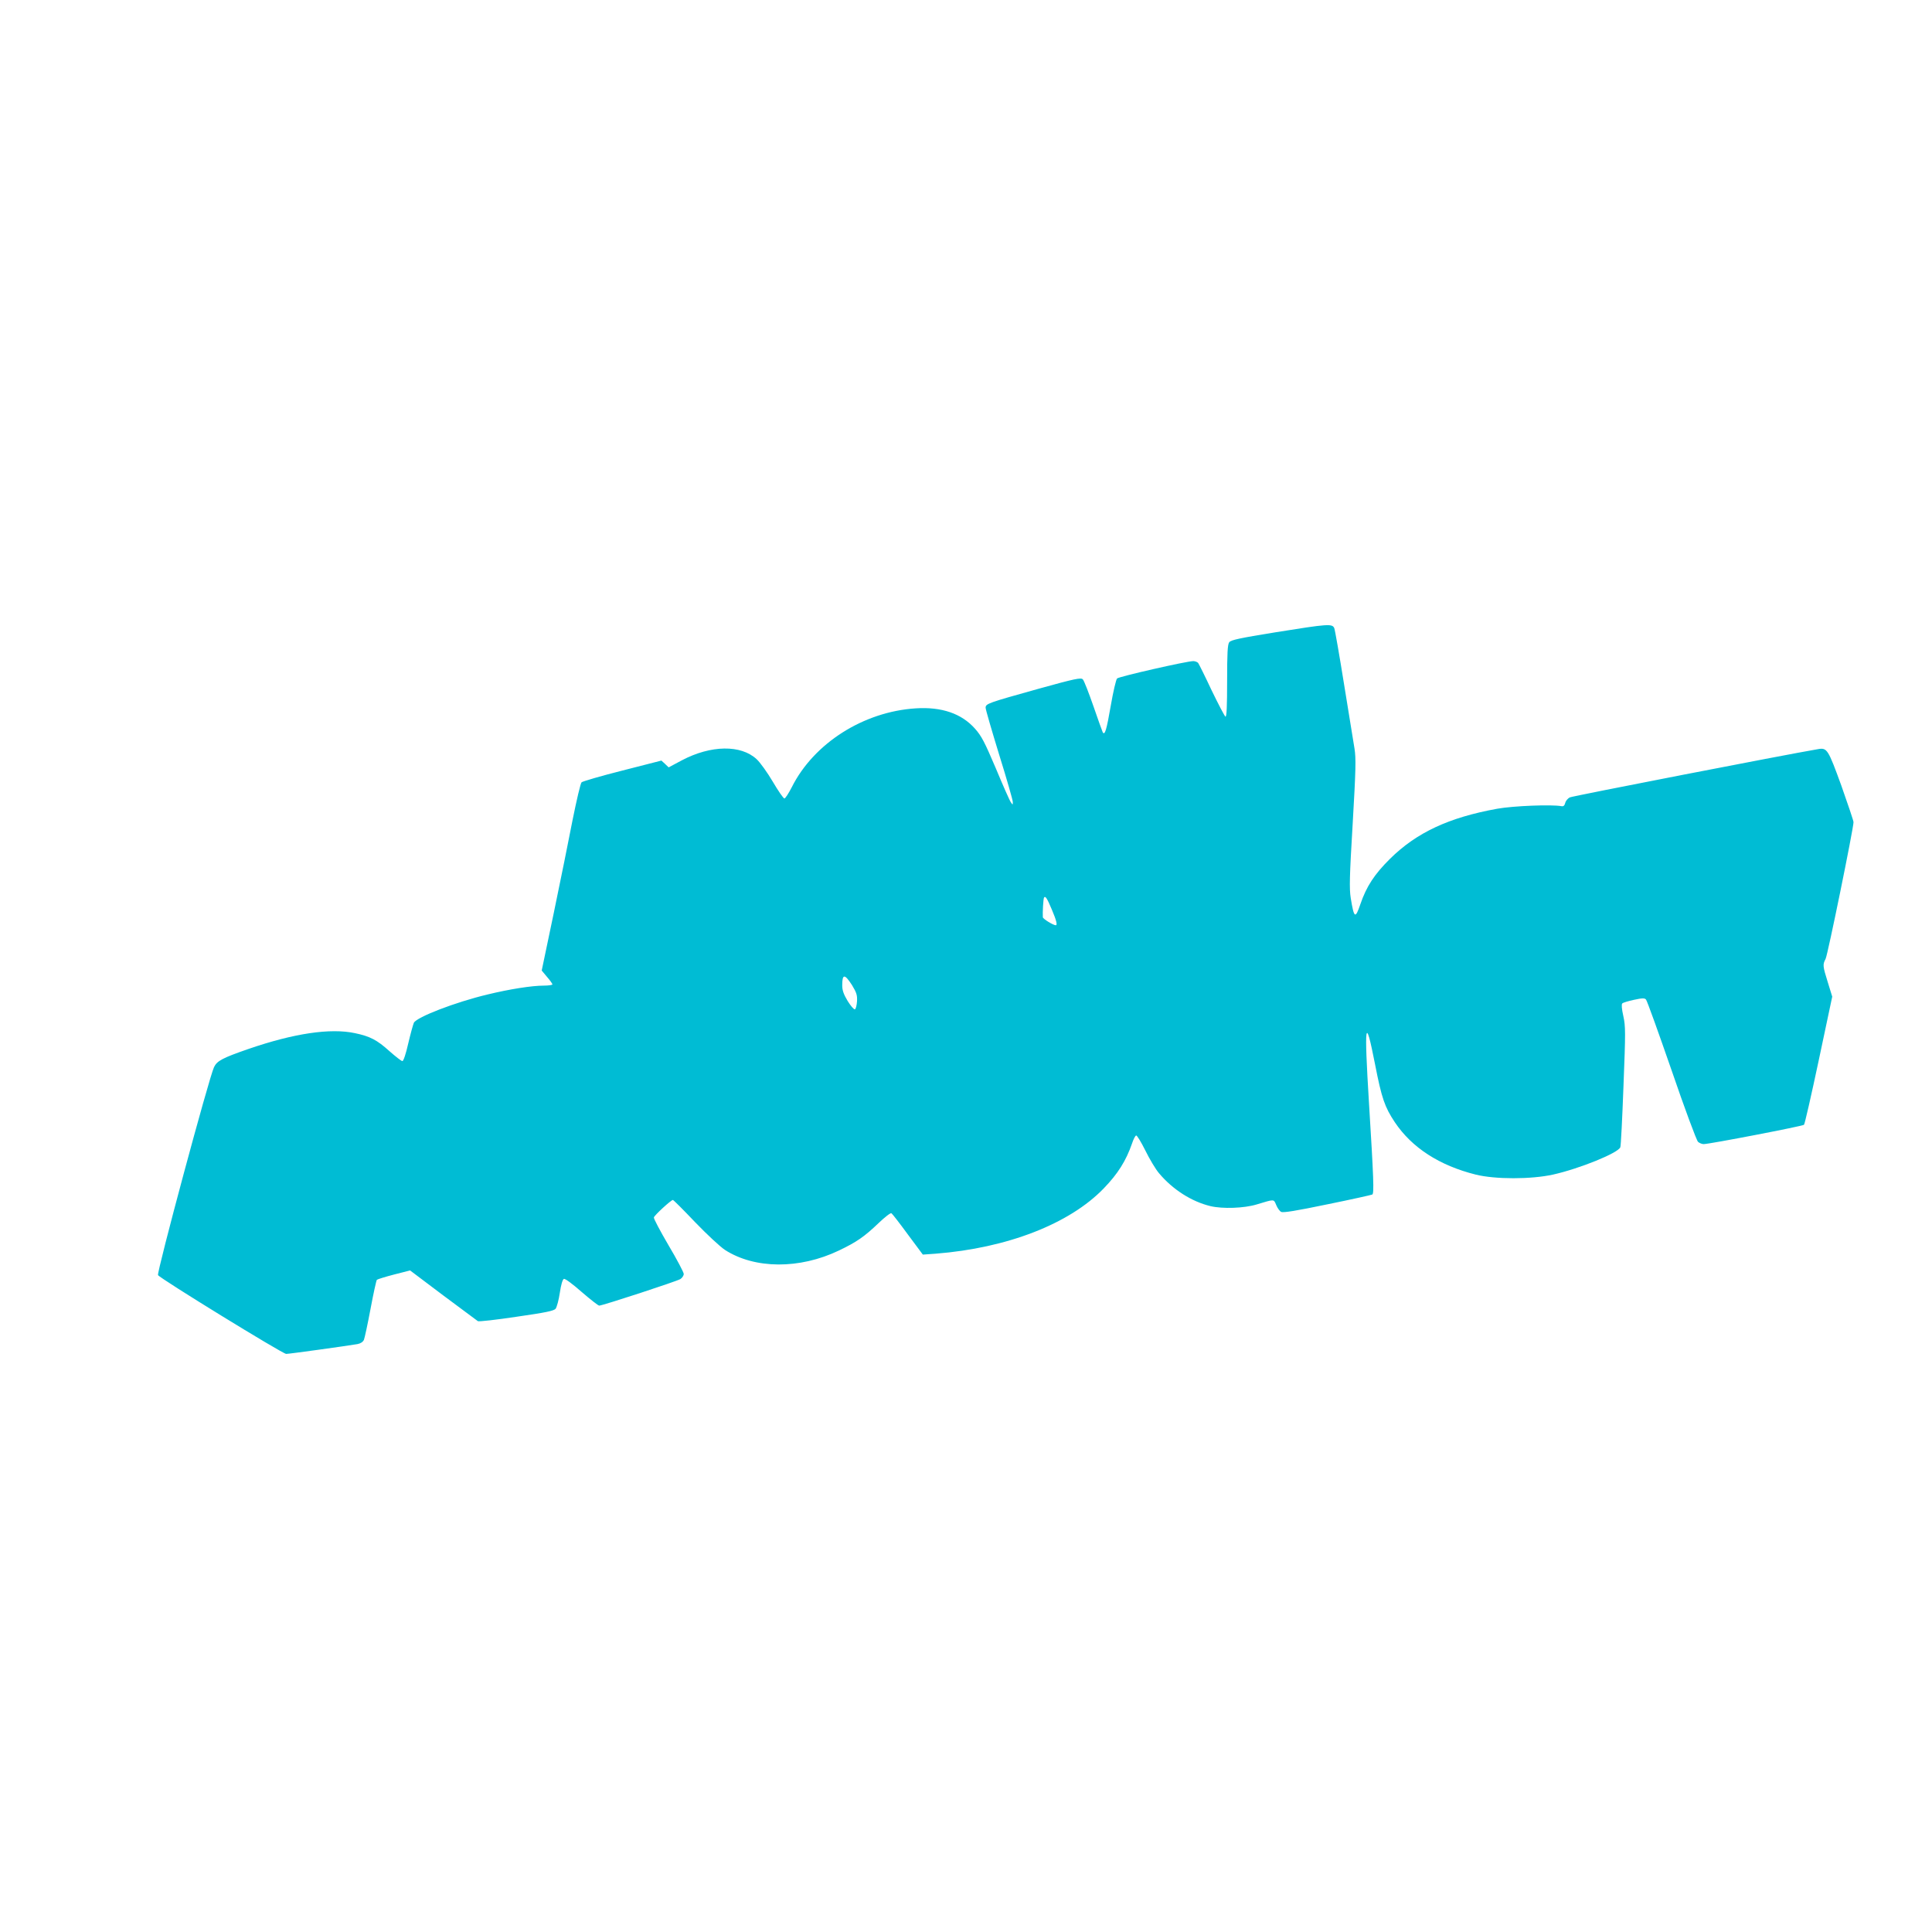
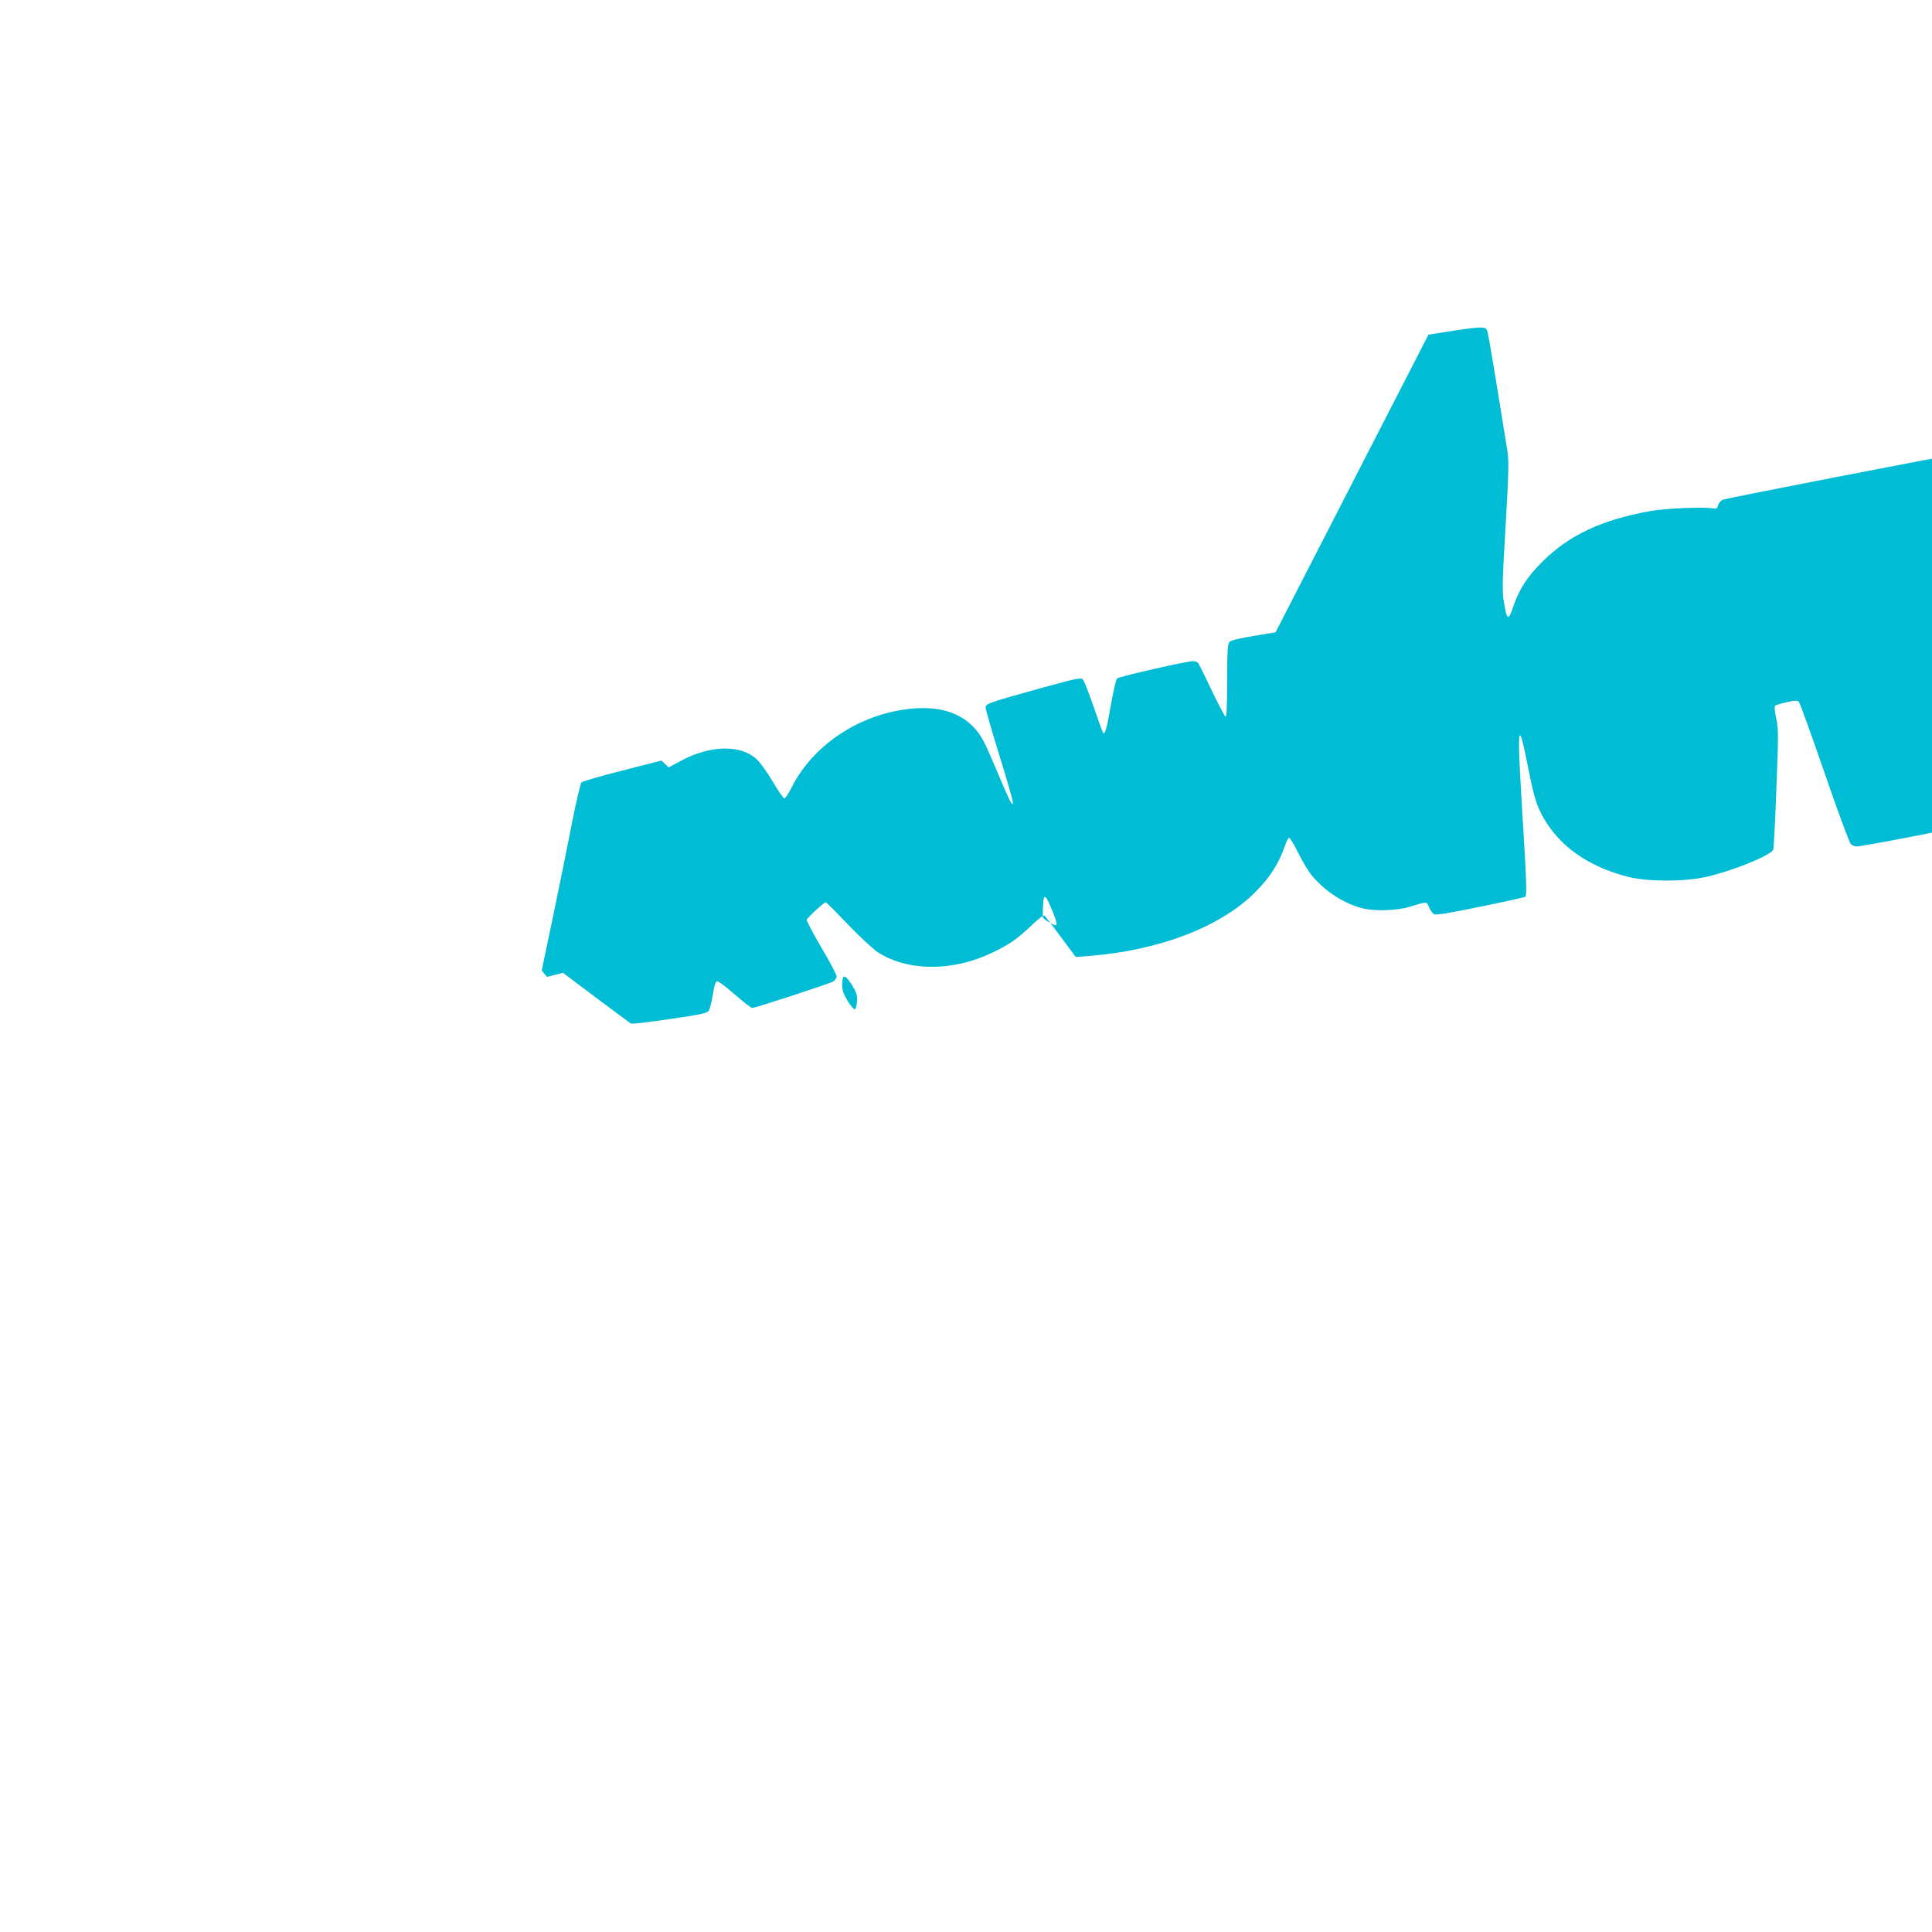
<svg xmlns="http://www.w3.org/2000/svg" version="1.0" width="1280pt" height="1280pt" viewBox="0 0 1280 1280" preserveAspectRatio="xMidYMid meet">
  <g transform="translate(0,1280) scale(0.1,-0.1)" fill="#00bcd4" stroke="none">
-     <path d="M8451 8611 c-240 -39 -296 -51 -307 -66 -11 -15 -14 -72 -14 -258 0 -163 -3 -238 -11 -235 -5 2 -46 80 -91 173 -44 94 -85 176 -90 183 -6 6 -20 12 -32 12 -43 0 -491 -102 -505 -115 -7 -7 -26 -88 -42 -181 -28 -161 -39 -198 -53 -176 -3 6 -31 84 -62 174 -31 89 -62 169 -70 177 -12 13 -51 5 -296 -63 -333 -93 -348 -98 -348 -125 0 -12 41 -152 90 -312 50 -160 90 -300 90 -312 0 -21 0 -21 -13 -2 -8 11 -53 113 -100 226 -74 174 -95 214 -138 262 -89 100 -221 145 -392 134 -346 -22 -675 -231 -821 -522 -21 -41 -43 -75 -49 -75 -7 0 -41 50 -77 111 -36 61 -84 128 -107 149 -104 97 -303 94 -495 -7 l-88 -47 -24 23 -24 22 -258 -66 c-143 -36 -265 -72 -271 -78 -7 -7 -33 -118 -59 -247 -25 -129 -81 -407 -125 -618 l-80 -382 35 -42 c20 -23 36 -45 36 -50 0 -4 -26 -8 -57 -8 -79 0 -226 -23 -374 -59 -213 -51 -467 -149 -487 -187 -5 -11 -22 -72 -37 -136 -16 -71 -32 -118 -39 -118 -7 0 -45 30 -86 66 -82 74 -128 98 -228 119 -163 35 -405 -1 -707 -105 -170 -59 -207 -78 -227 -120 -32 -65 -381 -1362 -371 -1378 14 -23 826 -522 849 -522 20 0 395 52 472 65 21 4 36 14 43 28 5 12 25 105 44 206 19 102 38 188 42 192 5 4 56 20 114 35 l106 27 219 -165 c121 -90 224 -167 230 -171 7 -4 122 9 255 29 195 28 247 39 260 53 8 11 21 58 28 106 8 54 18 88 27 92 8 3 58 -34 117 -86 58 -50 110 -91 117 -91 22 0 514 161 538 176 12 8 22 23 22 34 0 10 -45 96 -101 190 -55 94 -99 177 -97 184 3 14 114 116 126 116 4 0 70 -66 147 -147 78 -81 166 -163 198 -184 197 -127 494 -129 755 -4 117 56 168 91 262 181 42 40 80 70 86 66 6 -4 55 -67 109 -141 l99 -133 85 6 c473 37 886 197 1113 432 94 97 148 183 188 298 9 28 21 51 27 53 6 2 33 -43 61 -99 28 -57 68 -124 90 -150 91 -109 217 -189 342 -219 81 -19 222 -14 305 11 120 36 113 37 130 -3 8 -20 23 -41 33 -46 13 -7 100 7 306 50 158 32 292 62 298 65 12 8 9 104 -22 604 -33 539 -25 590 40 259 44 -226 64 -283 131 -384 113 -169 296 -287 536 -347 129 -32 366 -32 512 0 178 40 431 143 446 181 4 9 13 191 21 406 14 358 14 395 -1 463 -11 49 -13 78 -7 84 6 6 41 16 78 24 55 12 70 12 79 2 7 -7 83 -219 170 -470 86 -251 165 -464 175 -473 9 -8 26 -15 37 -15 38 0 656 119 665 128 5 5 49 198 98 429 l89 420 -29 94 c-34 109 -35 118 -15 156 14 26 185 865 185 906 0 9 -37 119 -81 243 -87 239 -94 251 -153 241 -228 -39 -1627 -311 -1646 -320 -13 -7 -27 -23 -30 -37 -5 -18 -12 -24 -26 -21 -64 12 -318 2 -424 -17 -321 -58 -535 -158 -711 -332 -103 -102 -156 -183 -196 -300 -34 -100 -42 -95 -64 40 -10 63 -8 143 13 495 21 360 22 431 12 495 -7 41 -38 233 -69 425 -31 193 -60 360 -65 373 -13 31 -40 29 -389 -27z m-1482 -1838 c29 -68 38 -103 26 -103 -17 0 -85 42 -86 53 -2 32 3 123 8 130 8 14 20 -3 52 -80z m-1324 -500 c30 -50 35 -65 33 -107 -2 -27 -8 -51 -14 -53 -7 -2 -28 23 -48 55 -27 45 -36 71 -36 104 0 77 16 77 65 1z" />
+     <path d="M8451 8611 c-240 -39 -296 -51 -307 -66 -11 -15 -14 -72 -14 -258 0 -163 -3 -238 -11 -235 -5 2 -46 80 -91 173 -44 94 -85 176 -90 183 -6 6 -20 12 -32 12 -43 0 -491 -102 -505 -115 -7 -7 -26 -88 -42 -181 -28 -161 -39 -198 -53 -176 -3 6 -31 84 -62 174 -31 89 -62 169 -70 177 -12 13 -51 5 -296 -63 -333 -93 -348 -98 -348 -125 0 -12 41 -152 90 -312 50 -160 90 -300 90 -312 0 -21 0 -21 -13 -2 -8 11 -53 113 -100 226 -74 174 -95 214 -138 262 -89 100 -221 145 -392 134 -346 -22 -675 -231 -821 -522 -21 -41 -43 -75 -49 -75 -7 0 -41 50 -77 111 -36 61 -84 128 -107 149 -104 97 -303 94 -495 -7 l-88 -47 -24 23 -24 22 -258 -66 c-143 -36 -265 -72 -271 -78 -7 -7 -33 -118 -59 -247 -25 -129 -81 -407 -125 -618 l-80 -382 35 -42 l106 27 219 -165 c121 -90 224 -167 230 -171 7 -4 122 9 255 29 195 28 247 39 260 53 8 11 21 58 28 106 8 54 18 88 27 92 8 3 58 -34 117 -86 58 -50 110 -91 117 -91 22 0 514 161 538 176 12 8 22 23 22 34 0 10 -45 96 -101 190 -55 94 -99 177 -97 184 3 14 114 116 126 116 4 0 70 -66 147 -147 78 -81 166 -163 198 -184 197 -127 494 -129 755 -4 117 56 168 91 262 181 42 40 80 70 86 66 6 -4 55 -67 109 -141 l99 -133 85 6 c473 37 886 197 1113 432 94 97 148 183 188 298 9 28 21 51 27 53 6 2 33 -43 61 -99 28 -57 68 -124 90 -150 91 -109 217 -189 342 -219 81 -19 222 -14 305 11 120 36 113 37 130 -3 8 -20 23 -41 33 -46 13 -7 100 7 306 50 158 32 292 62 298 65 12 8 9 104 -22 604 -33 539 -25 590 40 259 44 -226 64 -283 131 -384 113 -169 296 -287 536 -347 129 -32 366 -32 512 0 178 40 431 143 446 181 4 9 13 191 21 406 14 358 14 395 -1 463 -11 49 -13 78 -7 84 6 6 41 16 78 24 55 12 70 12 79 2 7 -7 83 -219 170 -470 86 -251 165 -464 175 -473 9 -8 26 -15 37 -15 38 0 656 119 665 128 5 5 49 198 98 429 l89 420 -29 94 c-34 109 -35 118 -15 156 14 26 185 865 185 906 0 9 -37 119 -81 243 -87 239 -94 251 -153 241 -228 -39 -1627 -311 -1646 -320 -13 -7 -27 -23 -30 -37 -5 -18 -12 -24 -26 -21 -64 12 -318 2 -424 -17 -321 -58 -535 -158 -711 -332 -103 -102 -156 -183 -196 -300 -34 -100 -42 -95 -64 40 -10 63 -8 143 13 495 21 360 22 431 12 495 -7 41 -38 233 -69 425 -31 193 -60 360 -65 373 -13 31 -40 29 -389 -27z m-1482 -1838 c29 -68 38 -103 26 -103 -17 0 -85 42 -86 53 -2 32 3 123 8 130 8 14 20 -3 52 -80z m-1324 -500 c30 -50 35 -65 33 -107 -2 -27 -8 -51 -14 -53 -7 -2 -28 23 -48 55 -27 45 -36 71 -36 104 0 77 16 77 65 1z" />
  </g>
</svg>